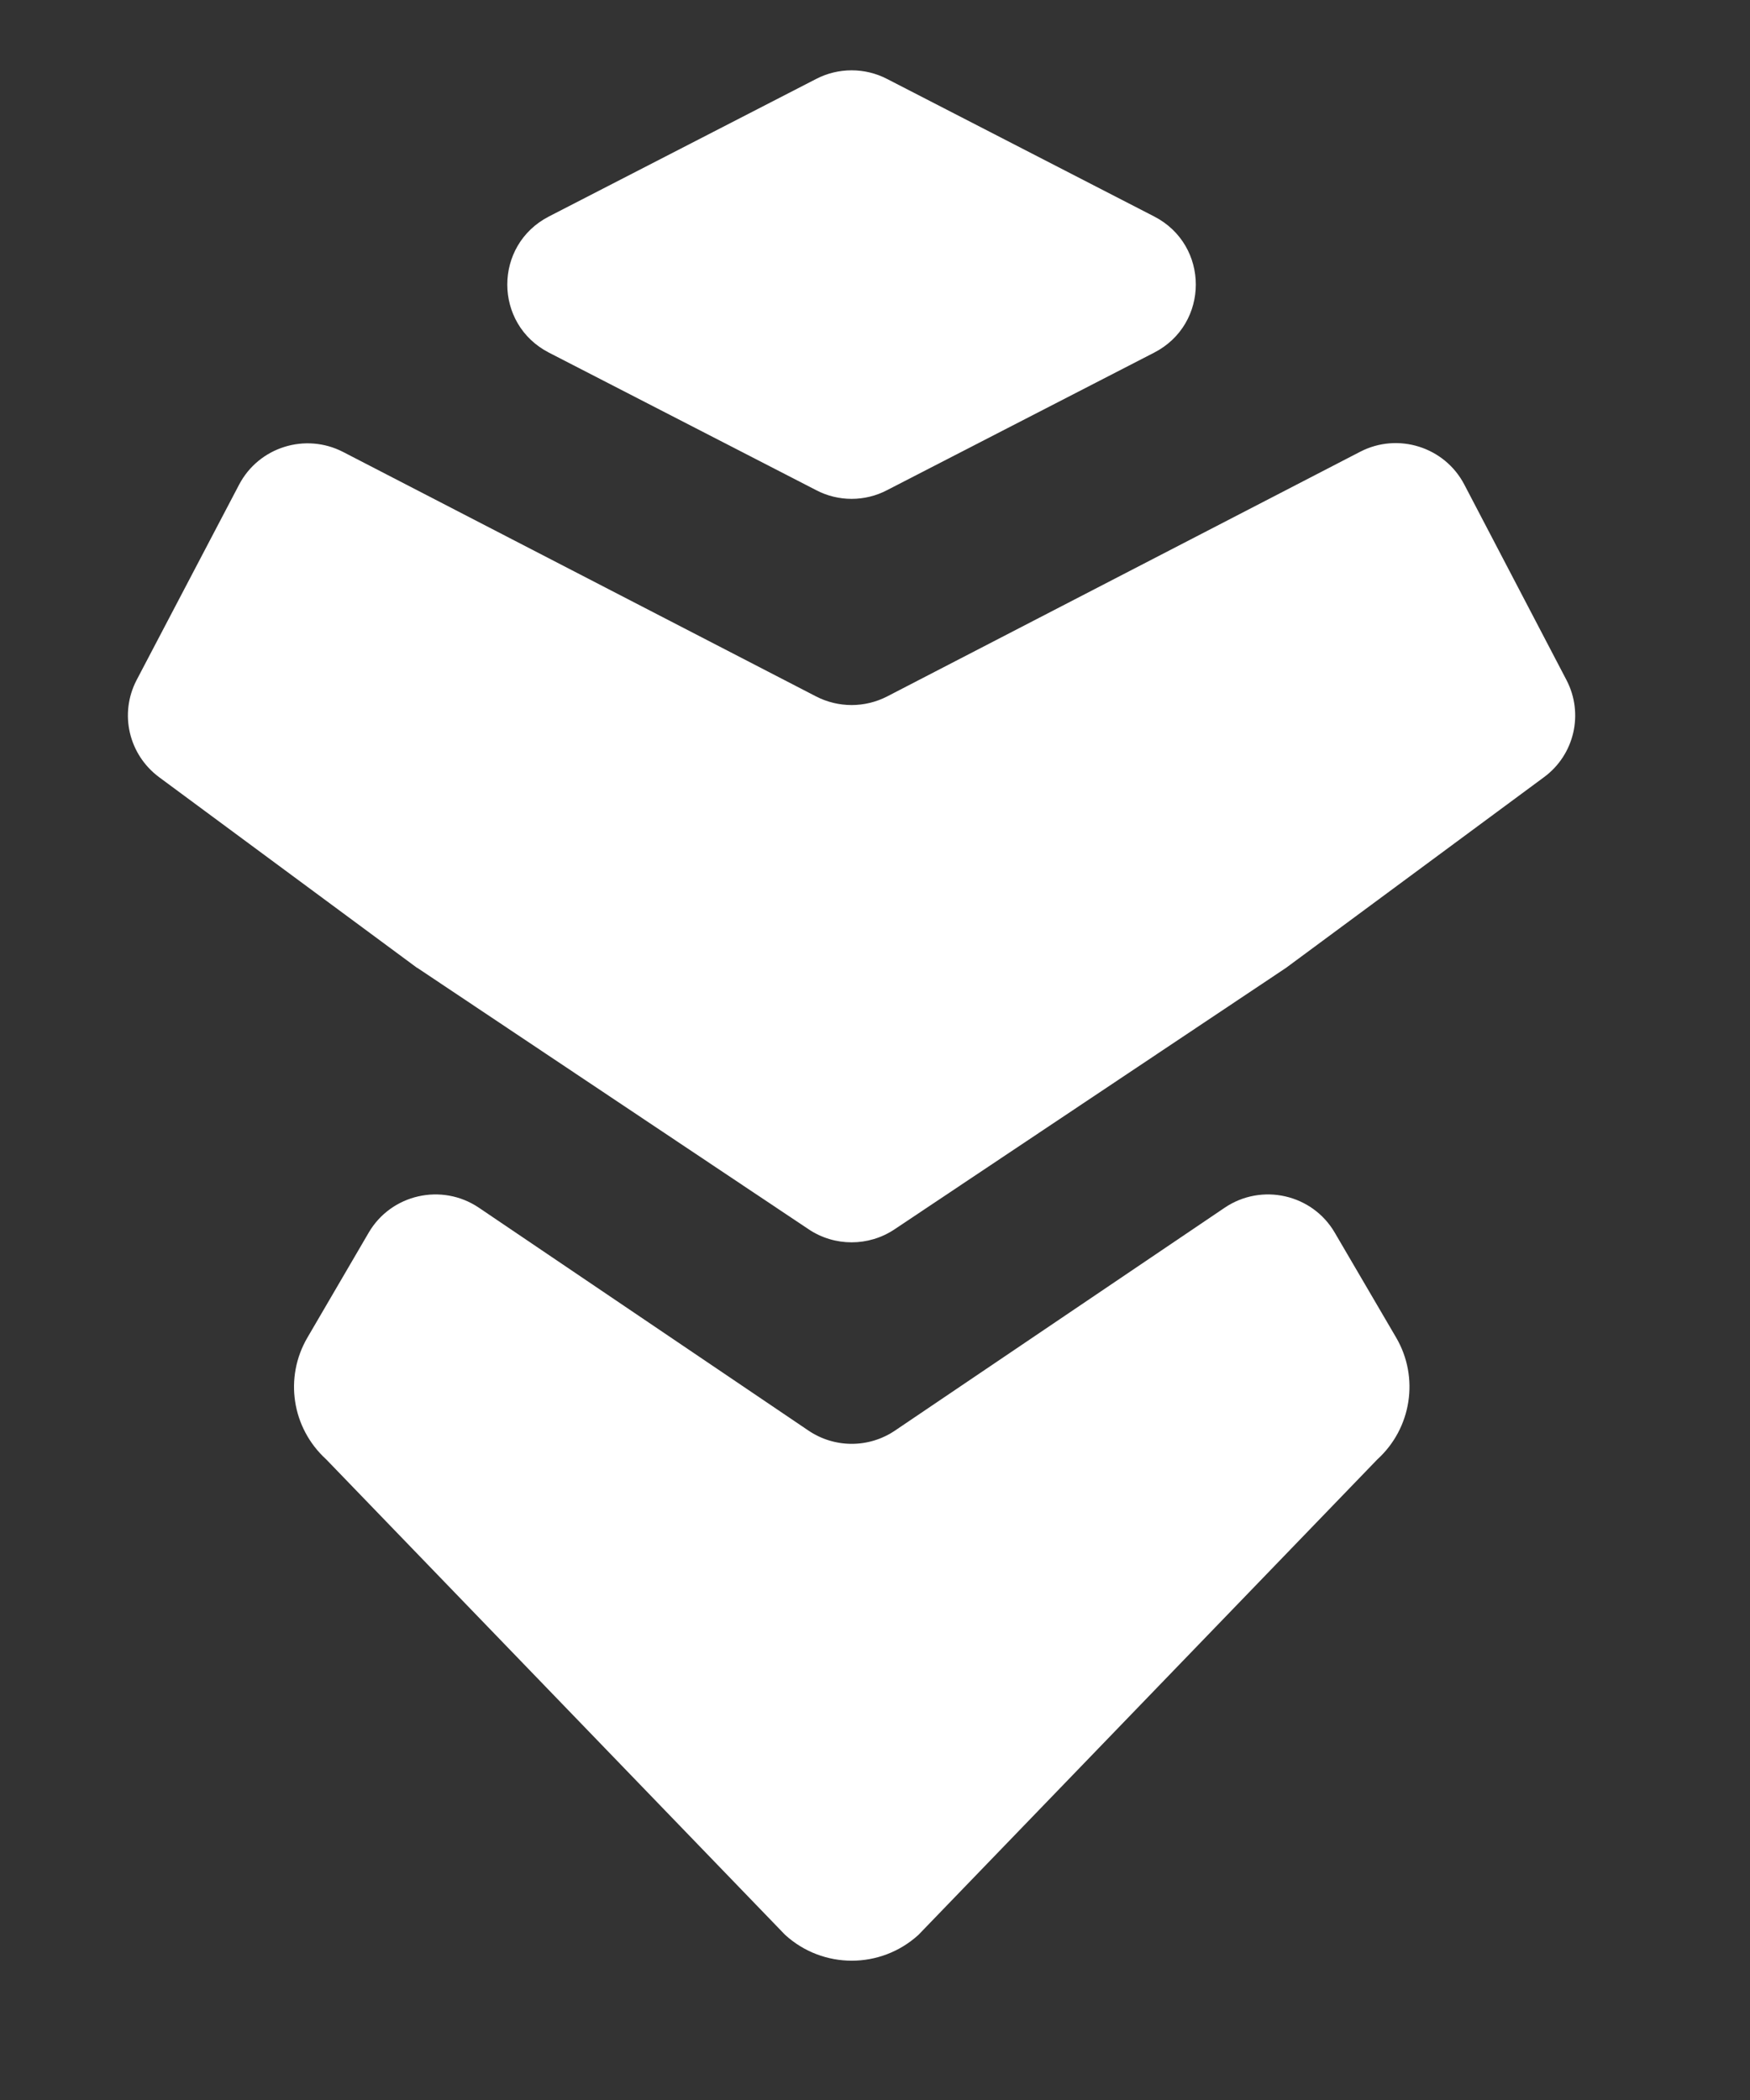
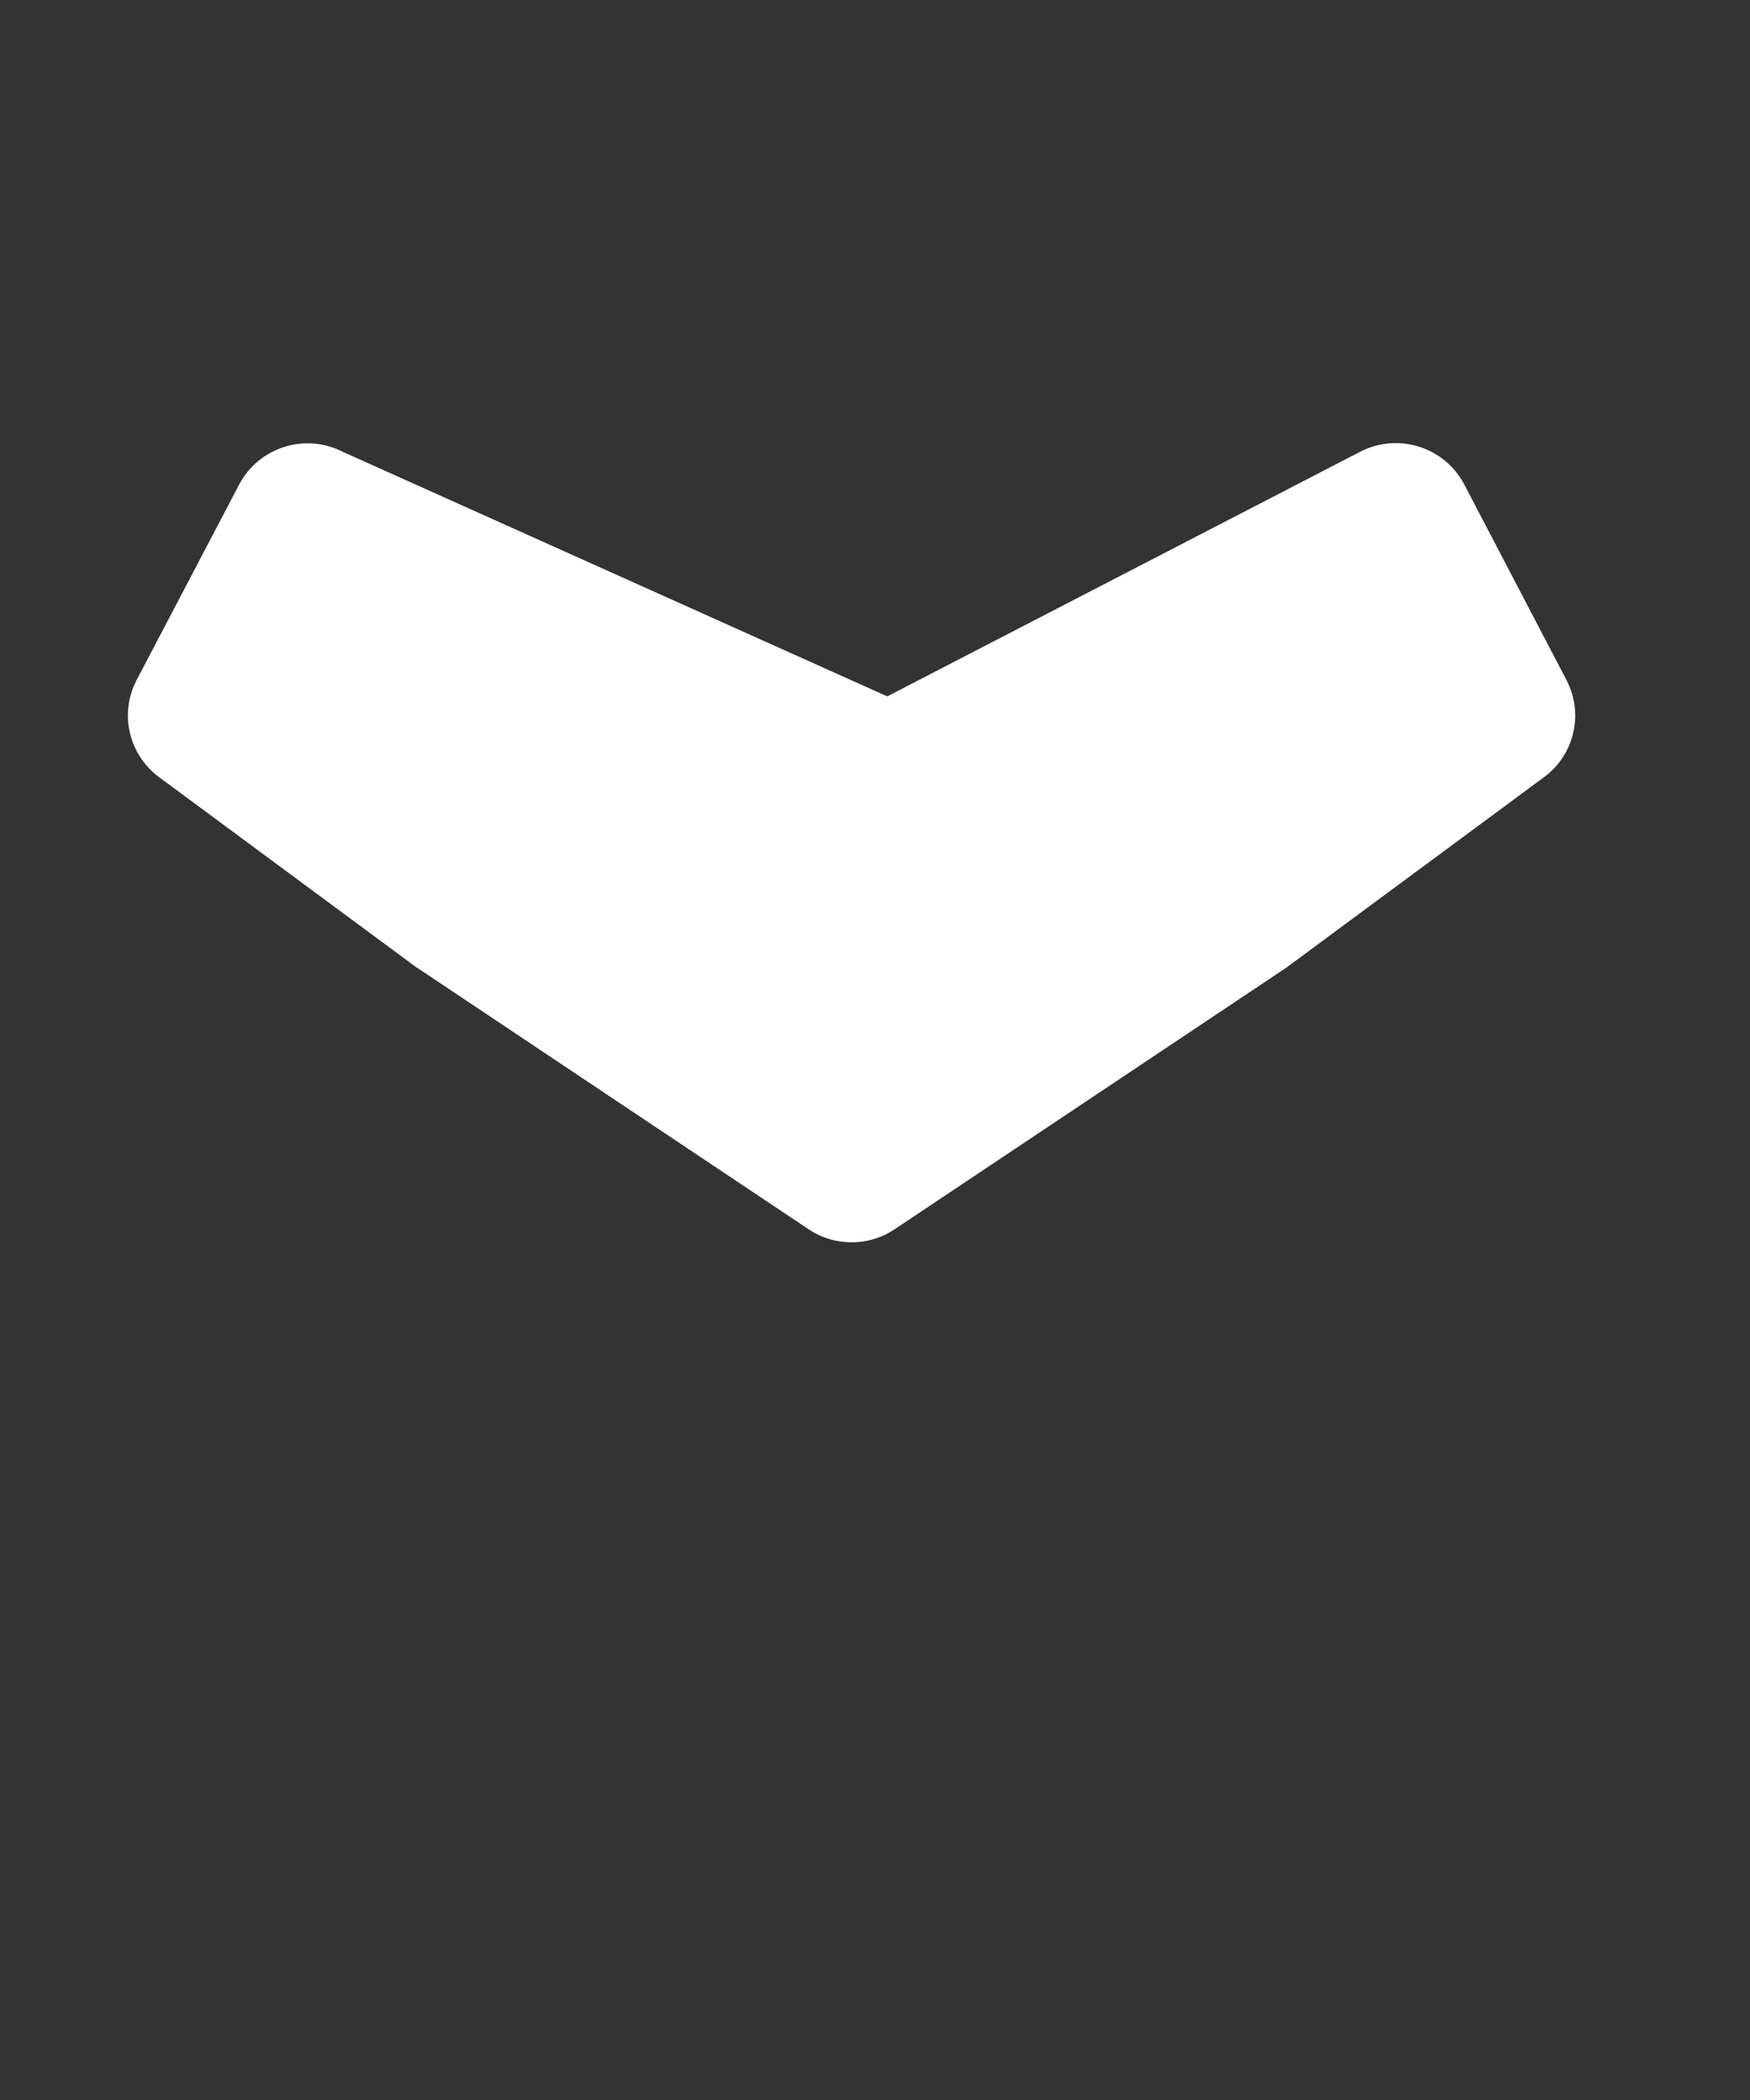
<svg xmlns="http://www.w3.org/2000/svg" width="15" height="18" viewBox="0 0 15 18" fill="none">
  <rect x="0" y="0" width="15" height="18" fill="#333333" stroke="none" />
-   <path d="M3.577 8.296L6.93 10.536C7.153 10.686 7.446 10.686 7.669 10.536L11.023 8.296L13.235 6.661C13.495 6.469 13.577 6.117 13.427 5.829L12.551 4.153C12.382 3.83 11.982 3.705 11.659 3.872L7.605 5.969C7.413 6.068 7.186 6.068 6.994 5.969L2.941 3.874C2.617 3.707 2.218 3.832 2.049 4.155L1.171 5.829C1.021 6.117 1.103 6.467 1.363 6.661L3.575 8.296H3.577Z" fill="white" />
-   <path d="M7.873 16.584L11.806 12.509C12.099 12.242 12.167 11.807 11.967 11.465L11.441 10.566C11.249 10.236 10.815 10.137 10.497 10.352L7.673 12.261C7.448 12.414 7.153 12.414 6.928 12.261L4.105 10.352C3.787 10.137 3.352 10.236 3.16 10.566L2.635 11.465C2.435 11.807 2.501 12.24 2.796 12.509L6.729 16.584C7.053 16.88 7.549 16.88 7.873 16.584Z" fill="white" />
-   <path d="M4.706 1.855L6.995 0.677C7.185 0.578 7.414 0.578 7.604 0.677L9.892 1.855C10.369 2.1 10.369 2.778 9.892 3.023L7.604 4.201C7.414 4.301 7.185 4.301 6.995 4.201L4.706 3.023C4.229 2.778 4.229 2.1 4.706 1.855Z" fill="white" />
+   <path d="M3.577 8.296L6.93 10.536C7.153 10.686 7.446 10.686 7.669 10.536L11.023 8.296L13.235 6.661C13.495 6.469 13.577 6.117 13.427 5.829L12.551 4.153C12.382 3.83 11.982 3.705 11.659 3.872L7.605 5.969L2.941 3.874C2.617 3.707 2.218 3.832 2.049 4.155L1.171 5.829C1.021 6.117 1.103 6.467 1.363 6.661L3.575 8.296H3.577Z" fill="white" />
</svg>